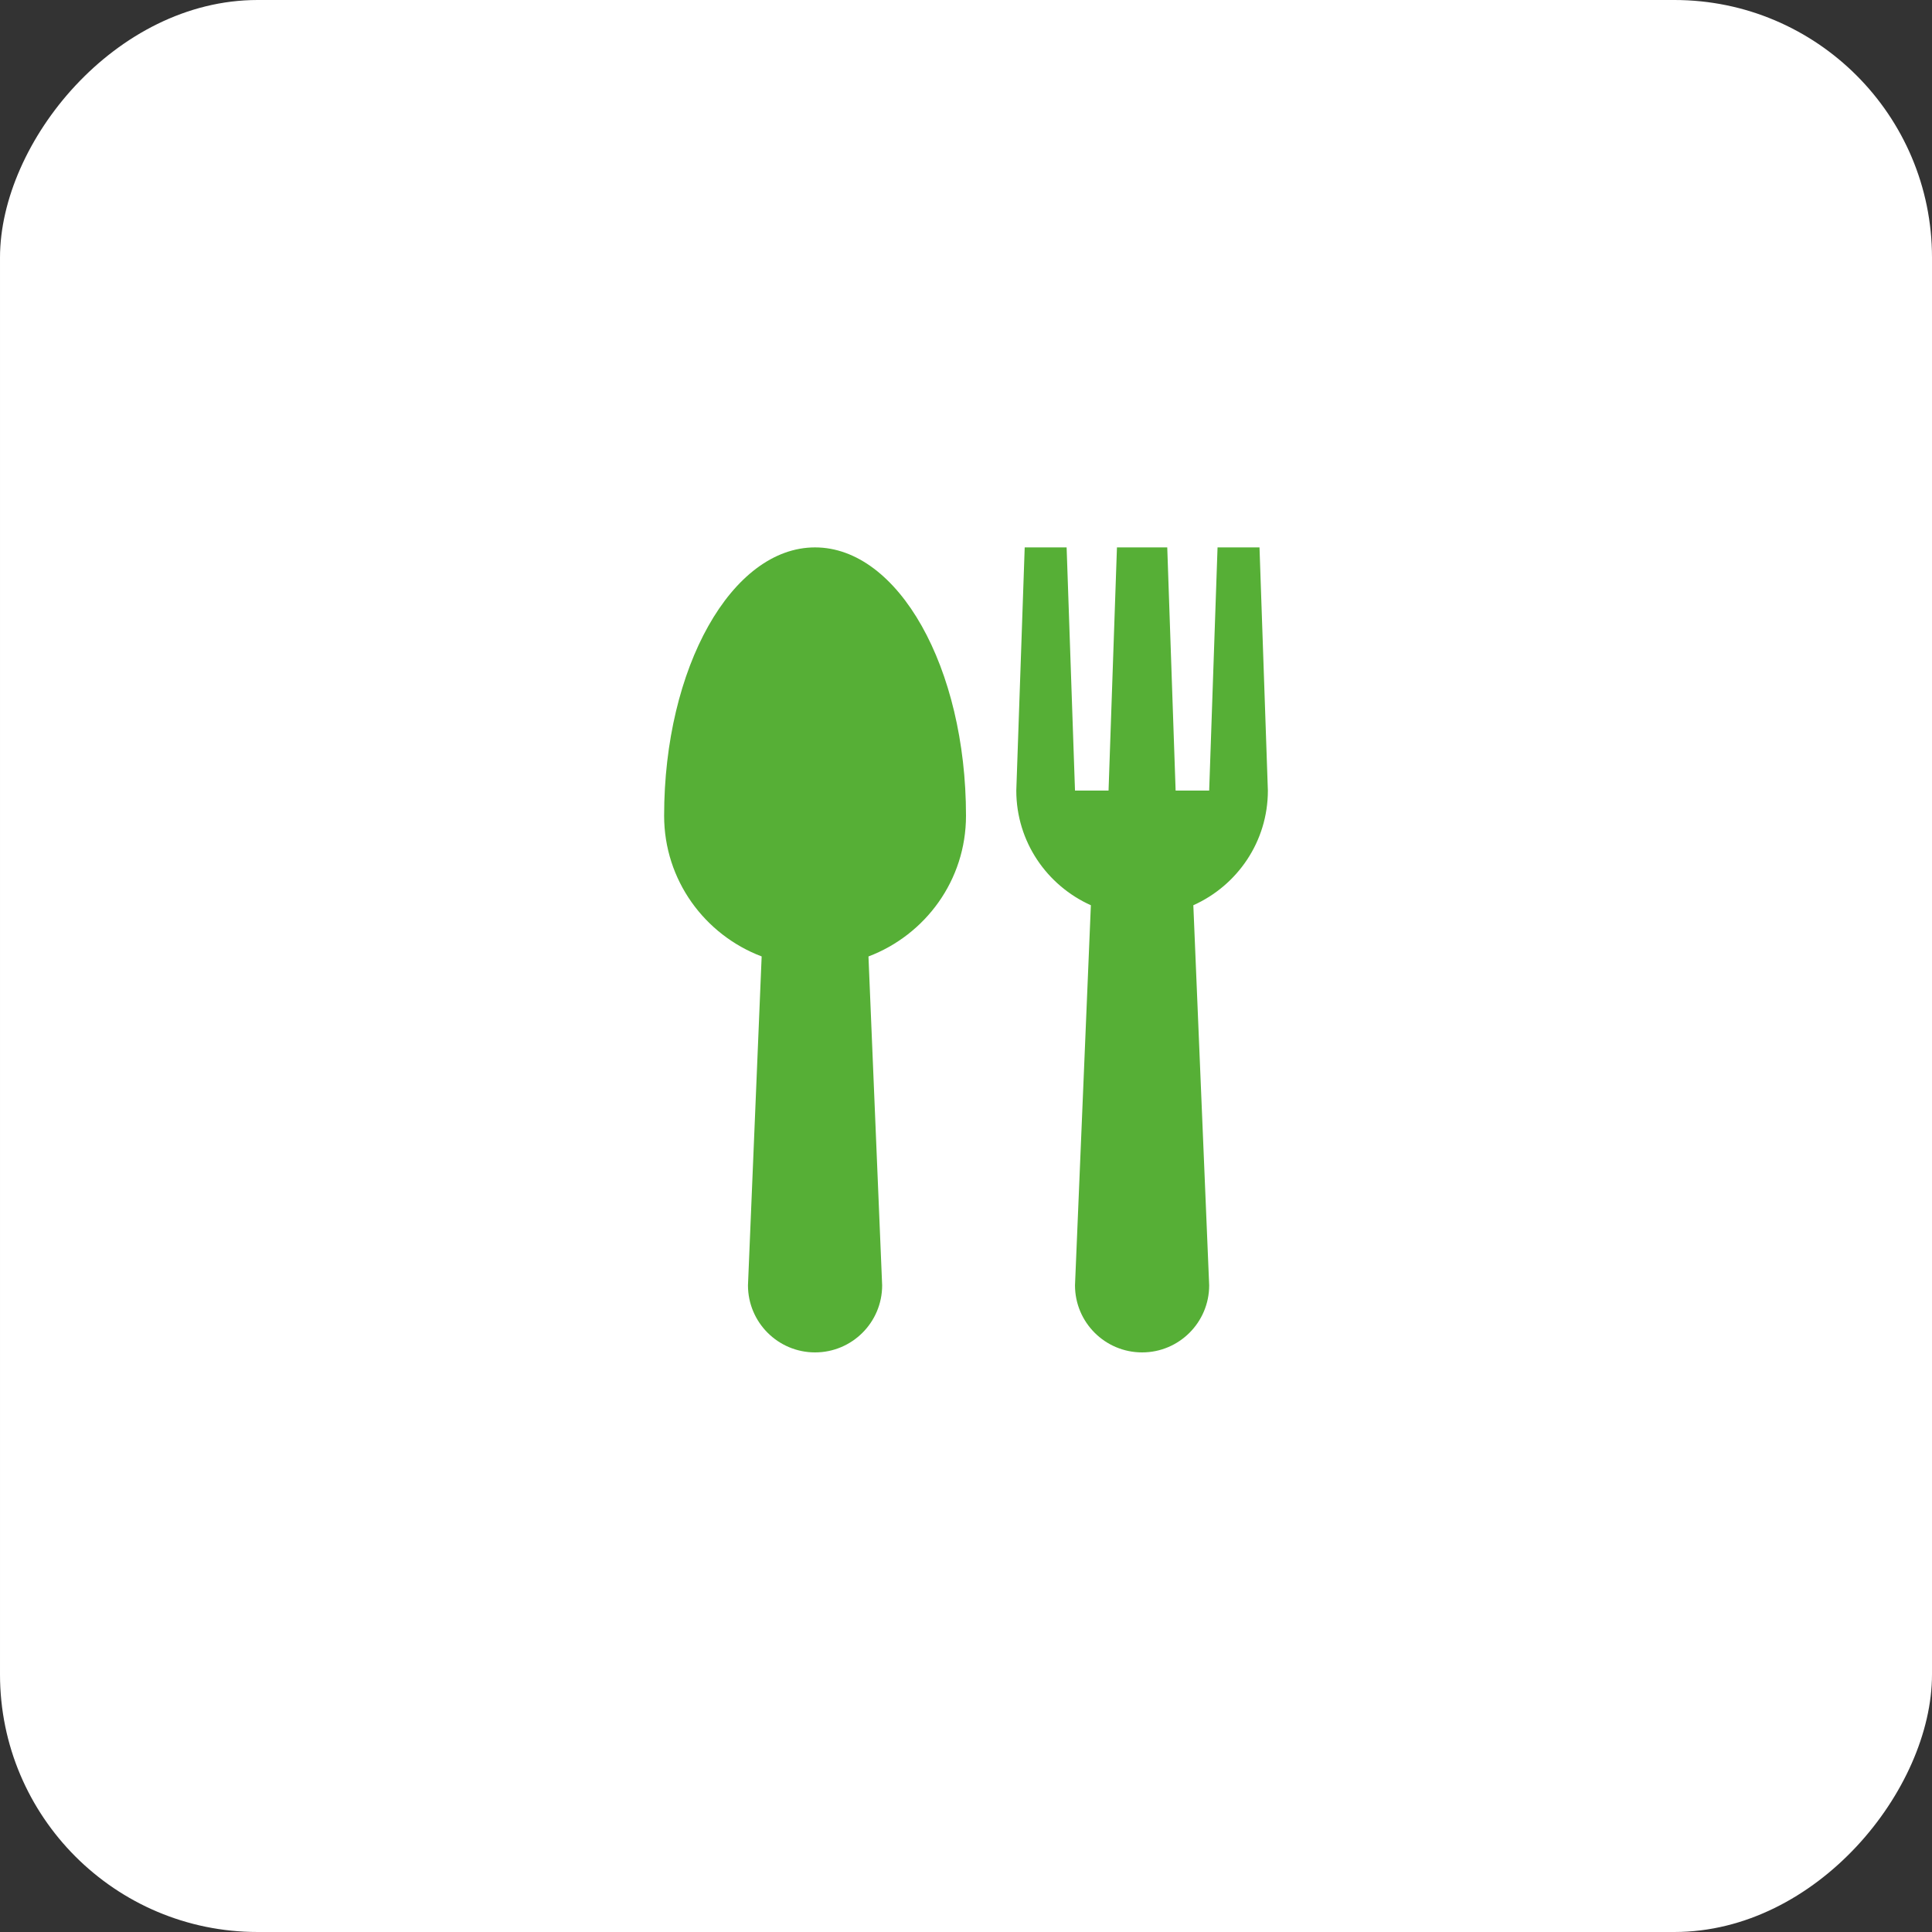
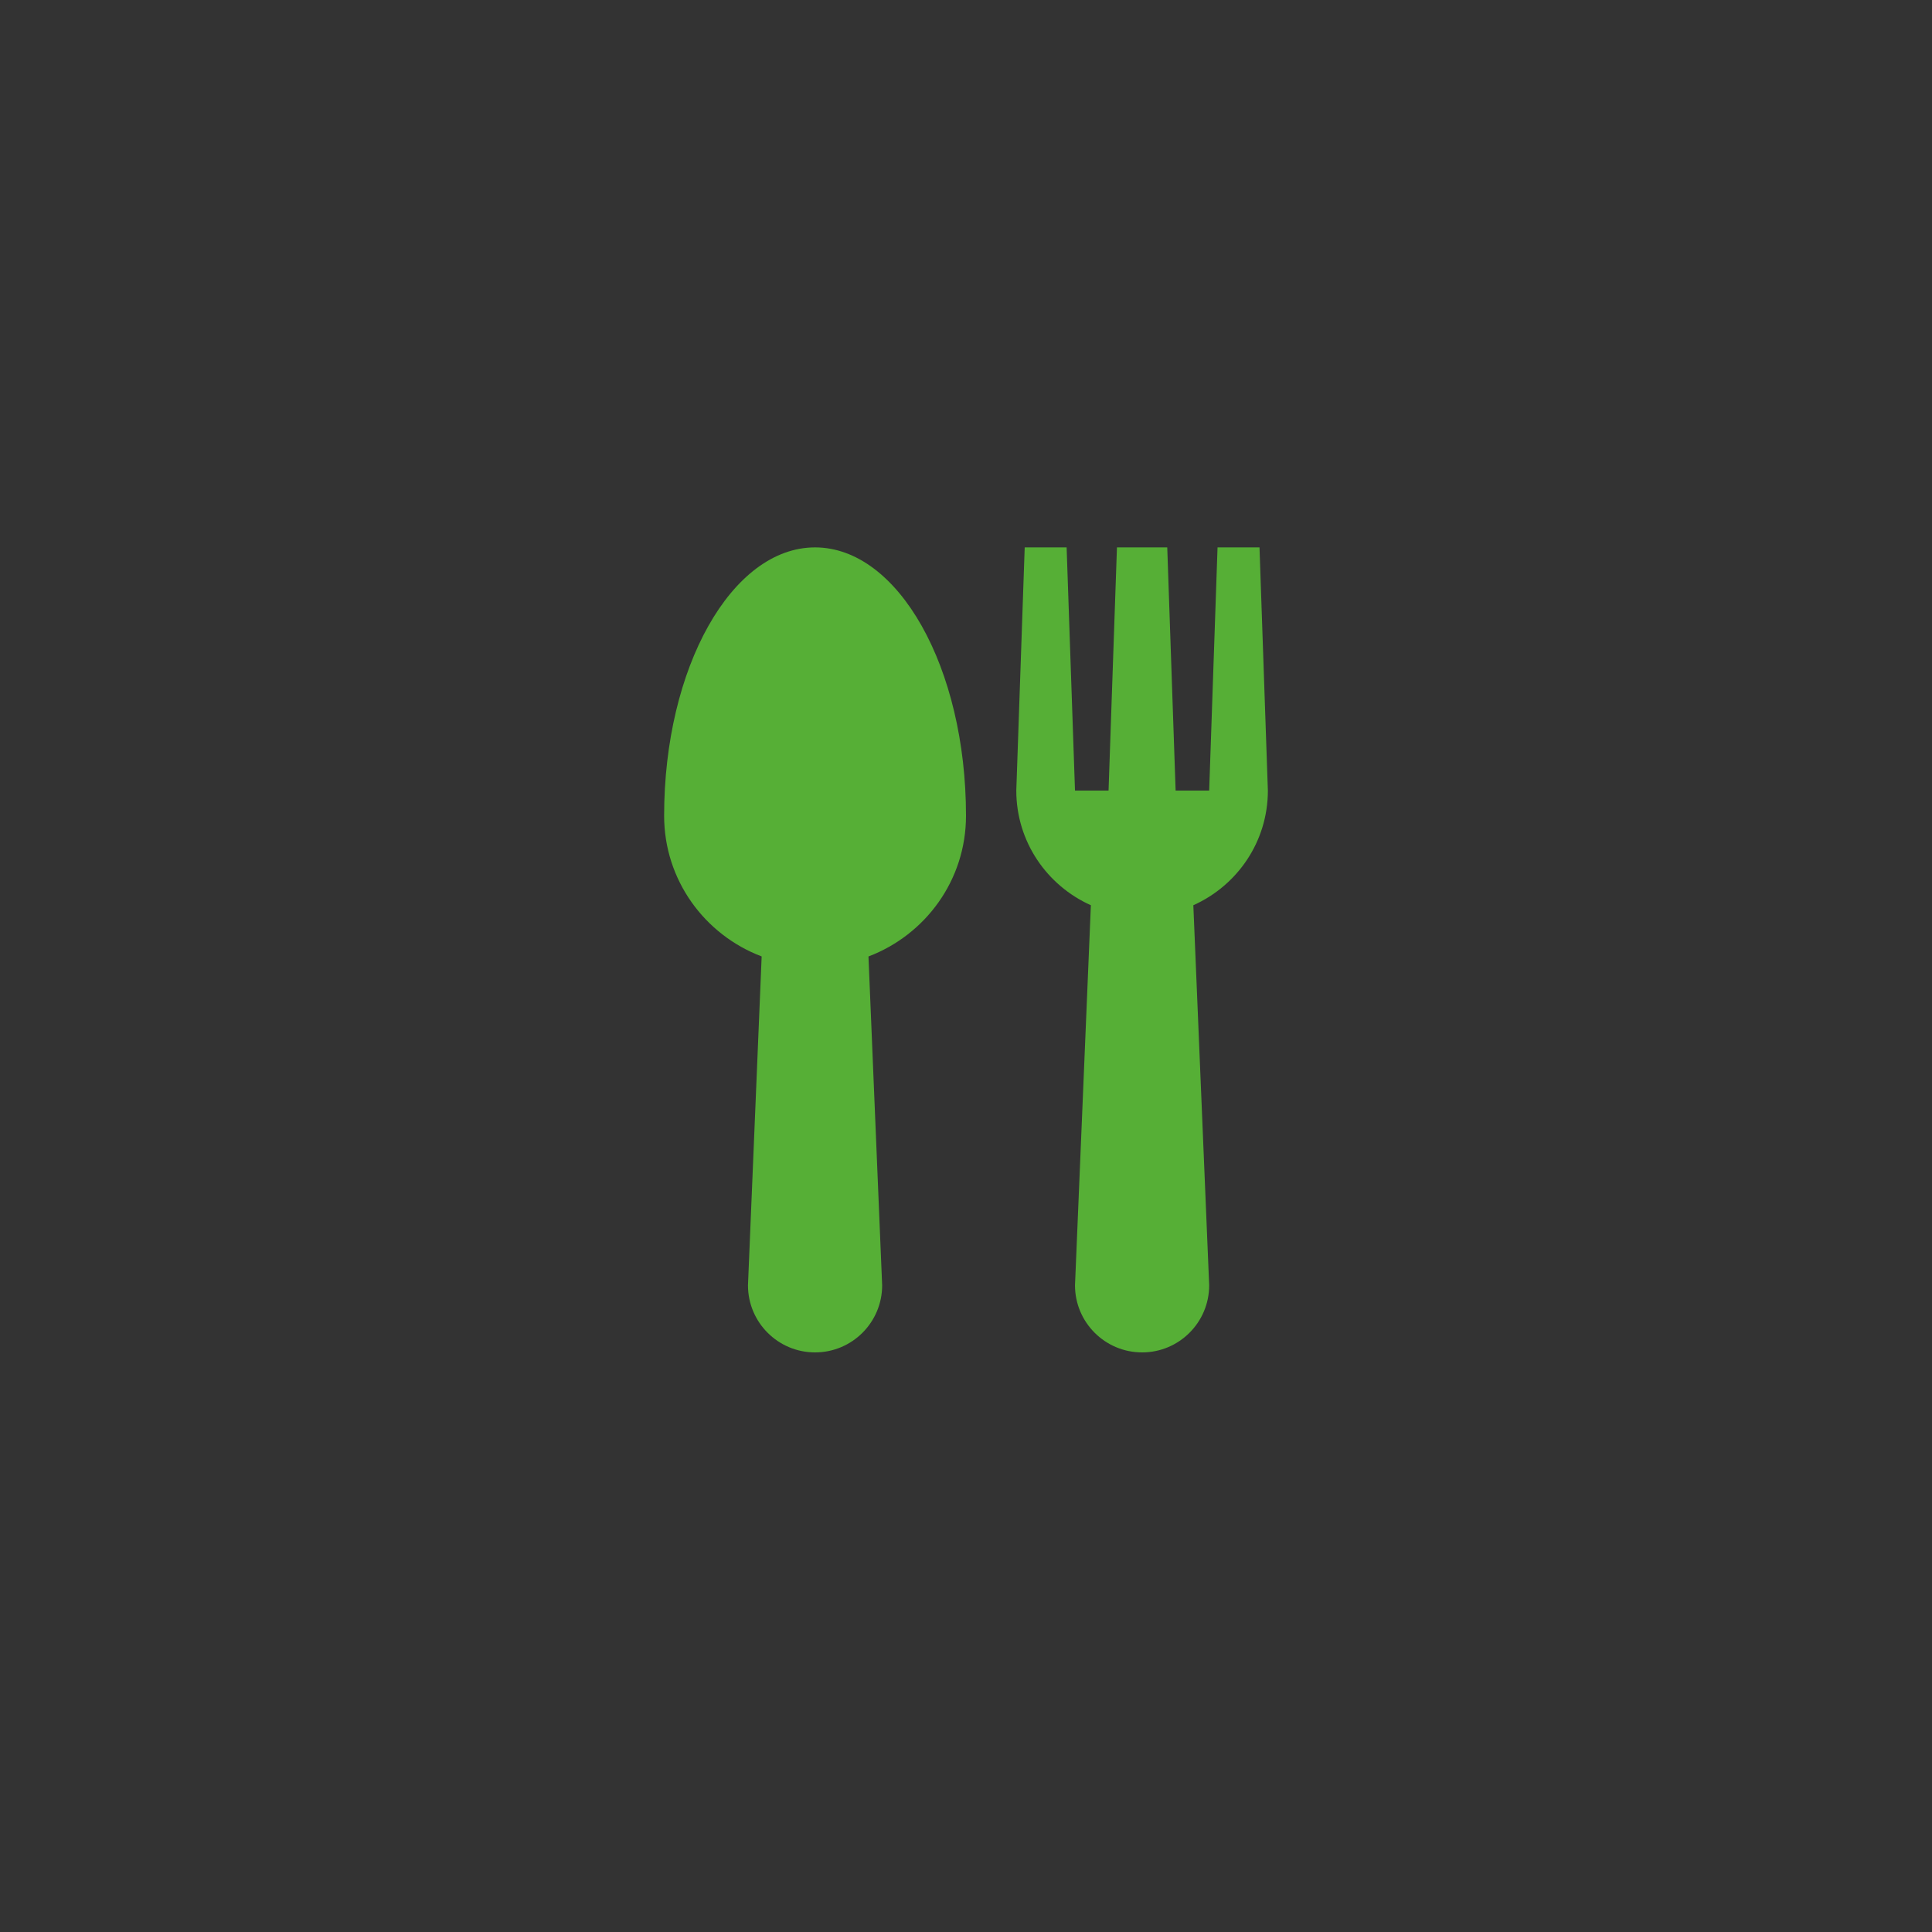
<svg xmlns="http://www.w3.org/2000/svg" width="60" height="60" viewBox="0 0 60 60" fill="none">
  <rect x="0" y="0" width="60" height="60" fill="#333333" stroke="none" />
-   <rect width="60" height="60" rx="8" transform="matrix(-1 0 0 1 60 0)" fill="white" />
  <path d="M30 25.333C30 20.731 27.899 17 25.312 17C22.725 17 20.625 20.731 20.625 25.333C20.625 27.336 21.887 29.033 23.654 29.703L23.229 39.917C23.229 41.067 24.162 42 25.312 42C26.463 42 27.396 41.067 27.396 39.917L26.971 29.704C28.739 29.033 30 27.336 30 25.333ZM39.375 24.552L39.115 17H37.812L37.552 24.552H36.51L36.25 17H34.688L34.427 24.552H33.385L33.125 17H31.823L31.562 24.552C31.562 26.141 32.515 27.502 33.878 28.113L33.385 39.917C33.385 41.067 34.318 42 35.469 42C36.619 42 37.552 41.067 37.552 39.917L37.06 28.113C38.423 27.502 39.375 26.141 39.375 24.552Z" fill="#56AF36" />
</svg>